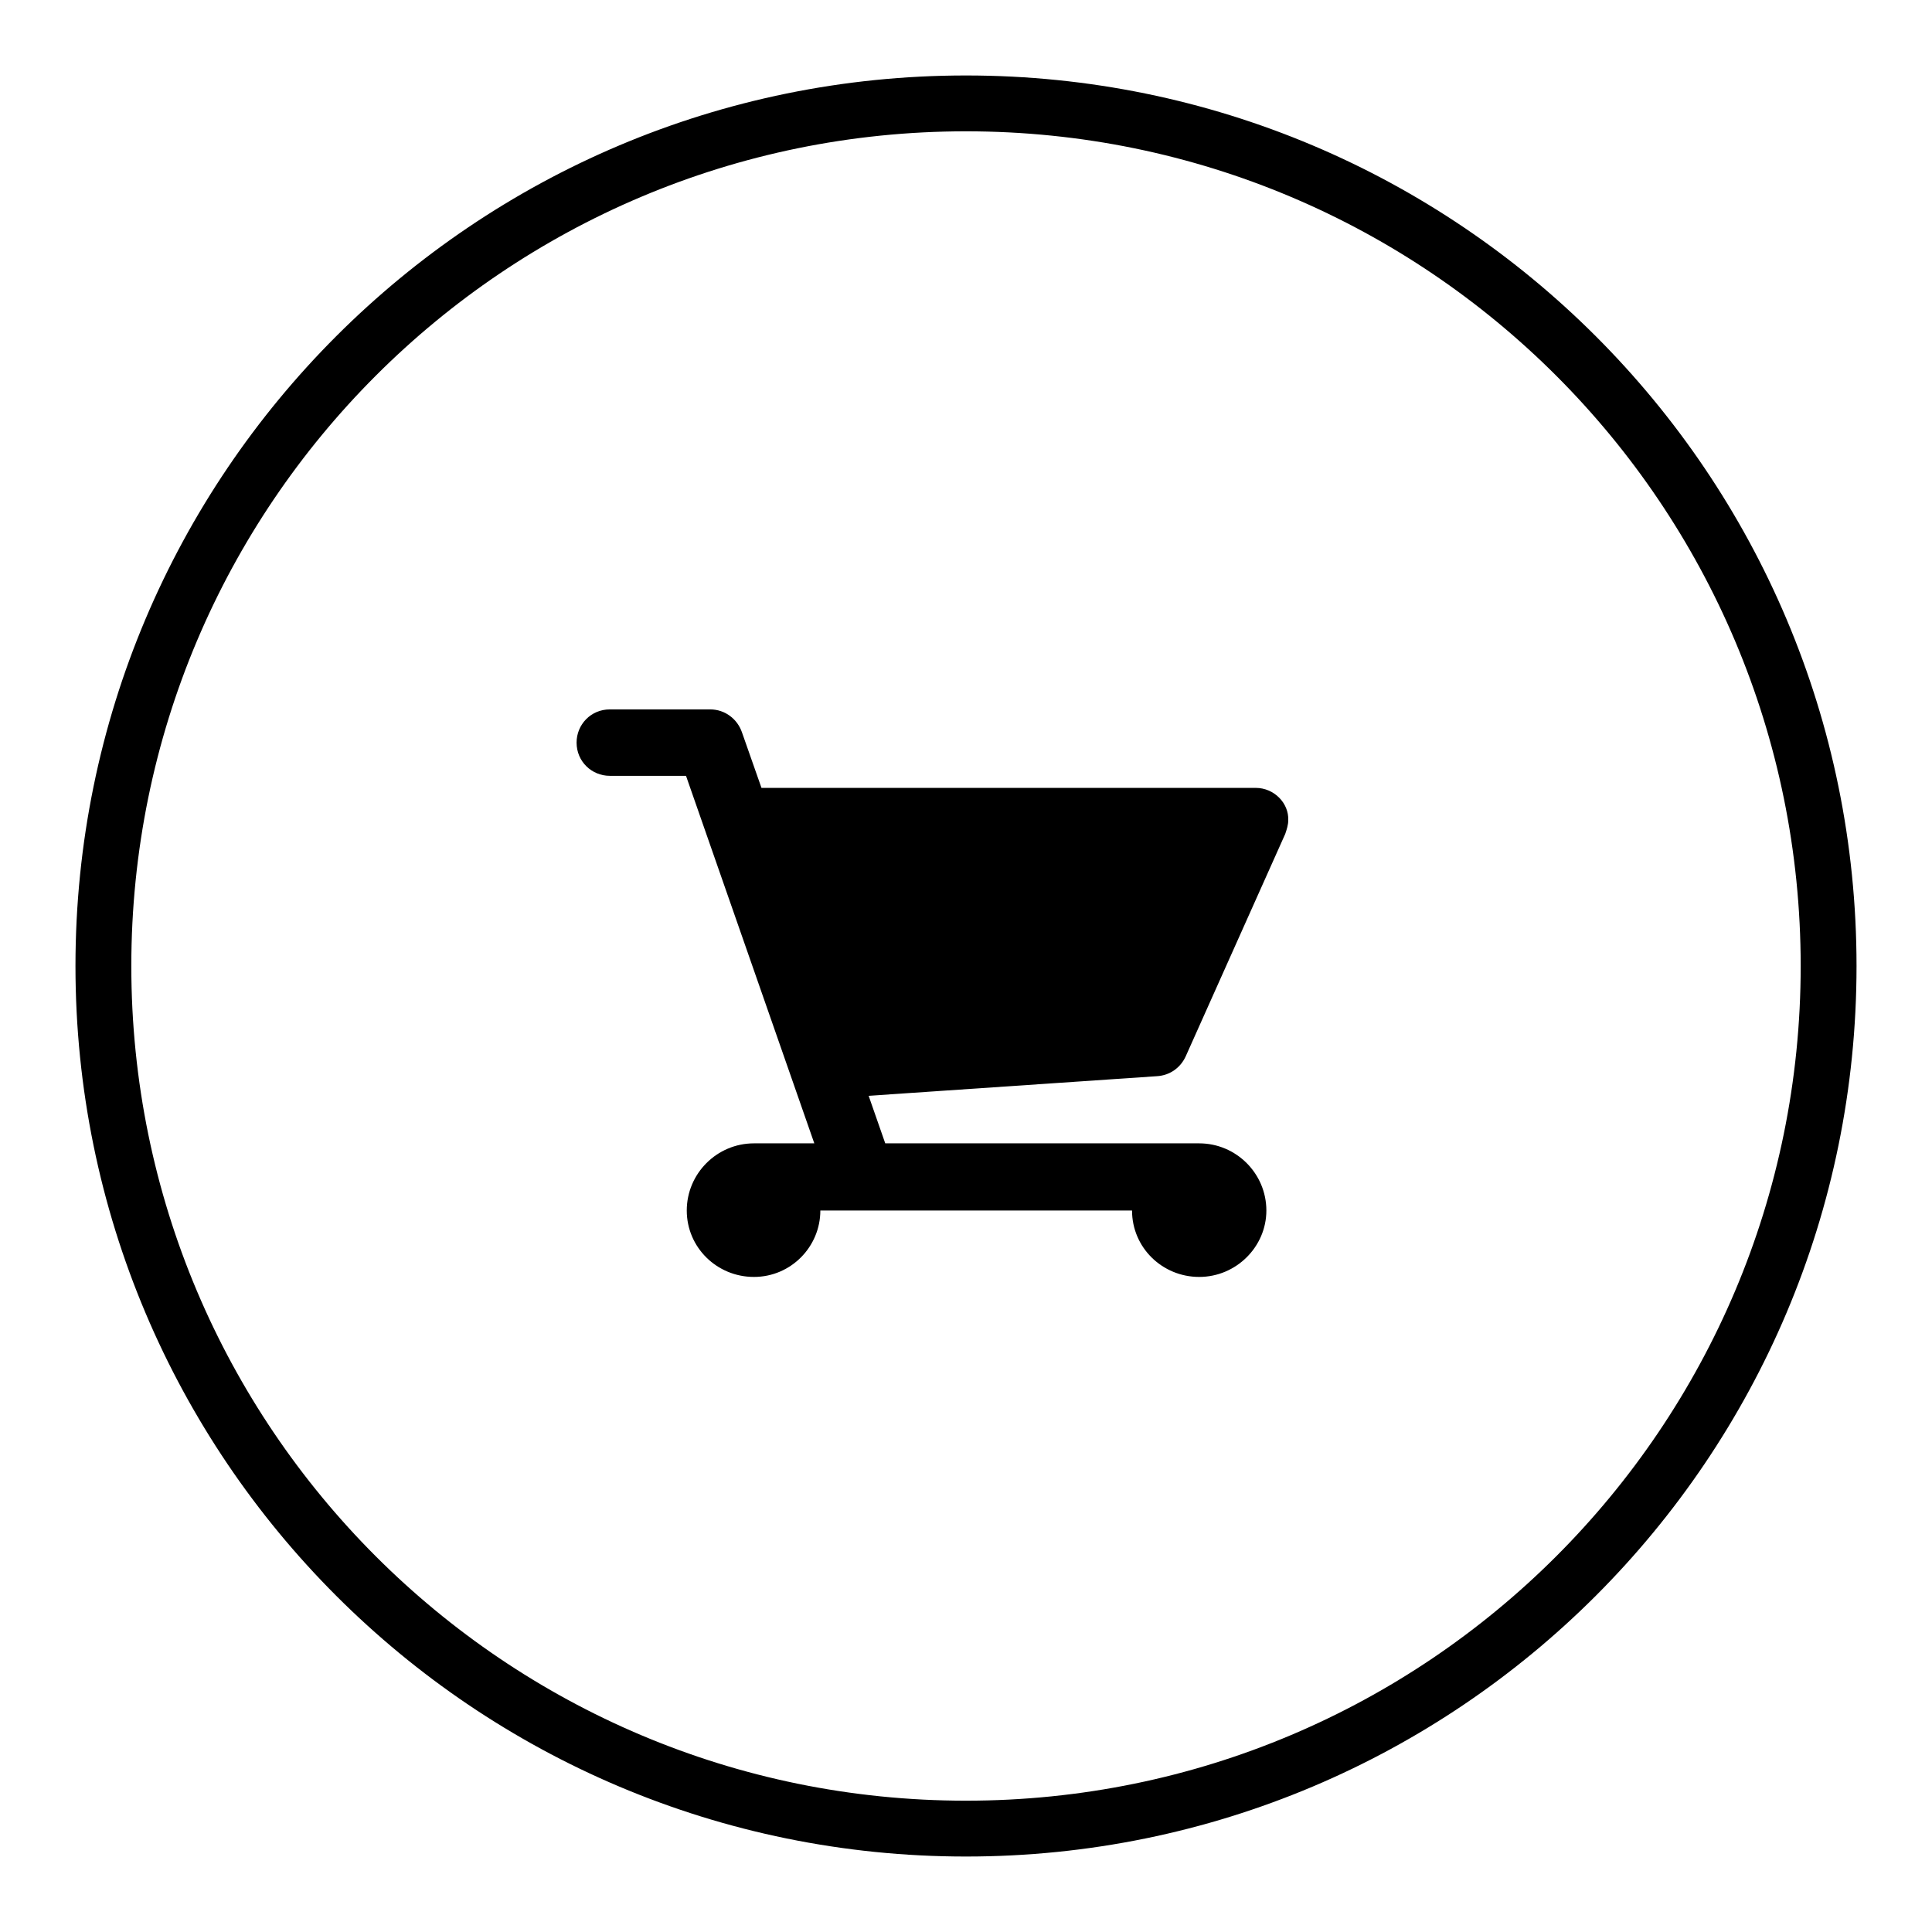
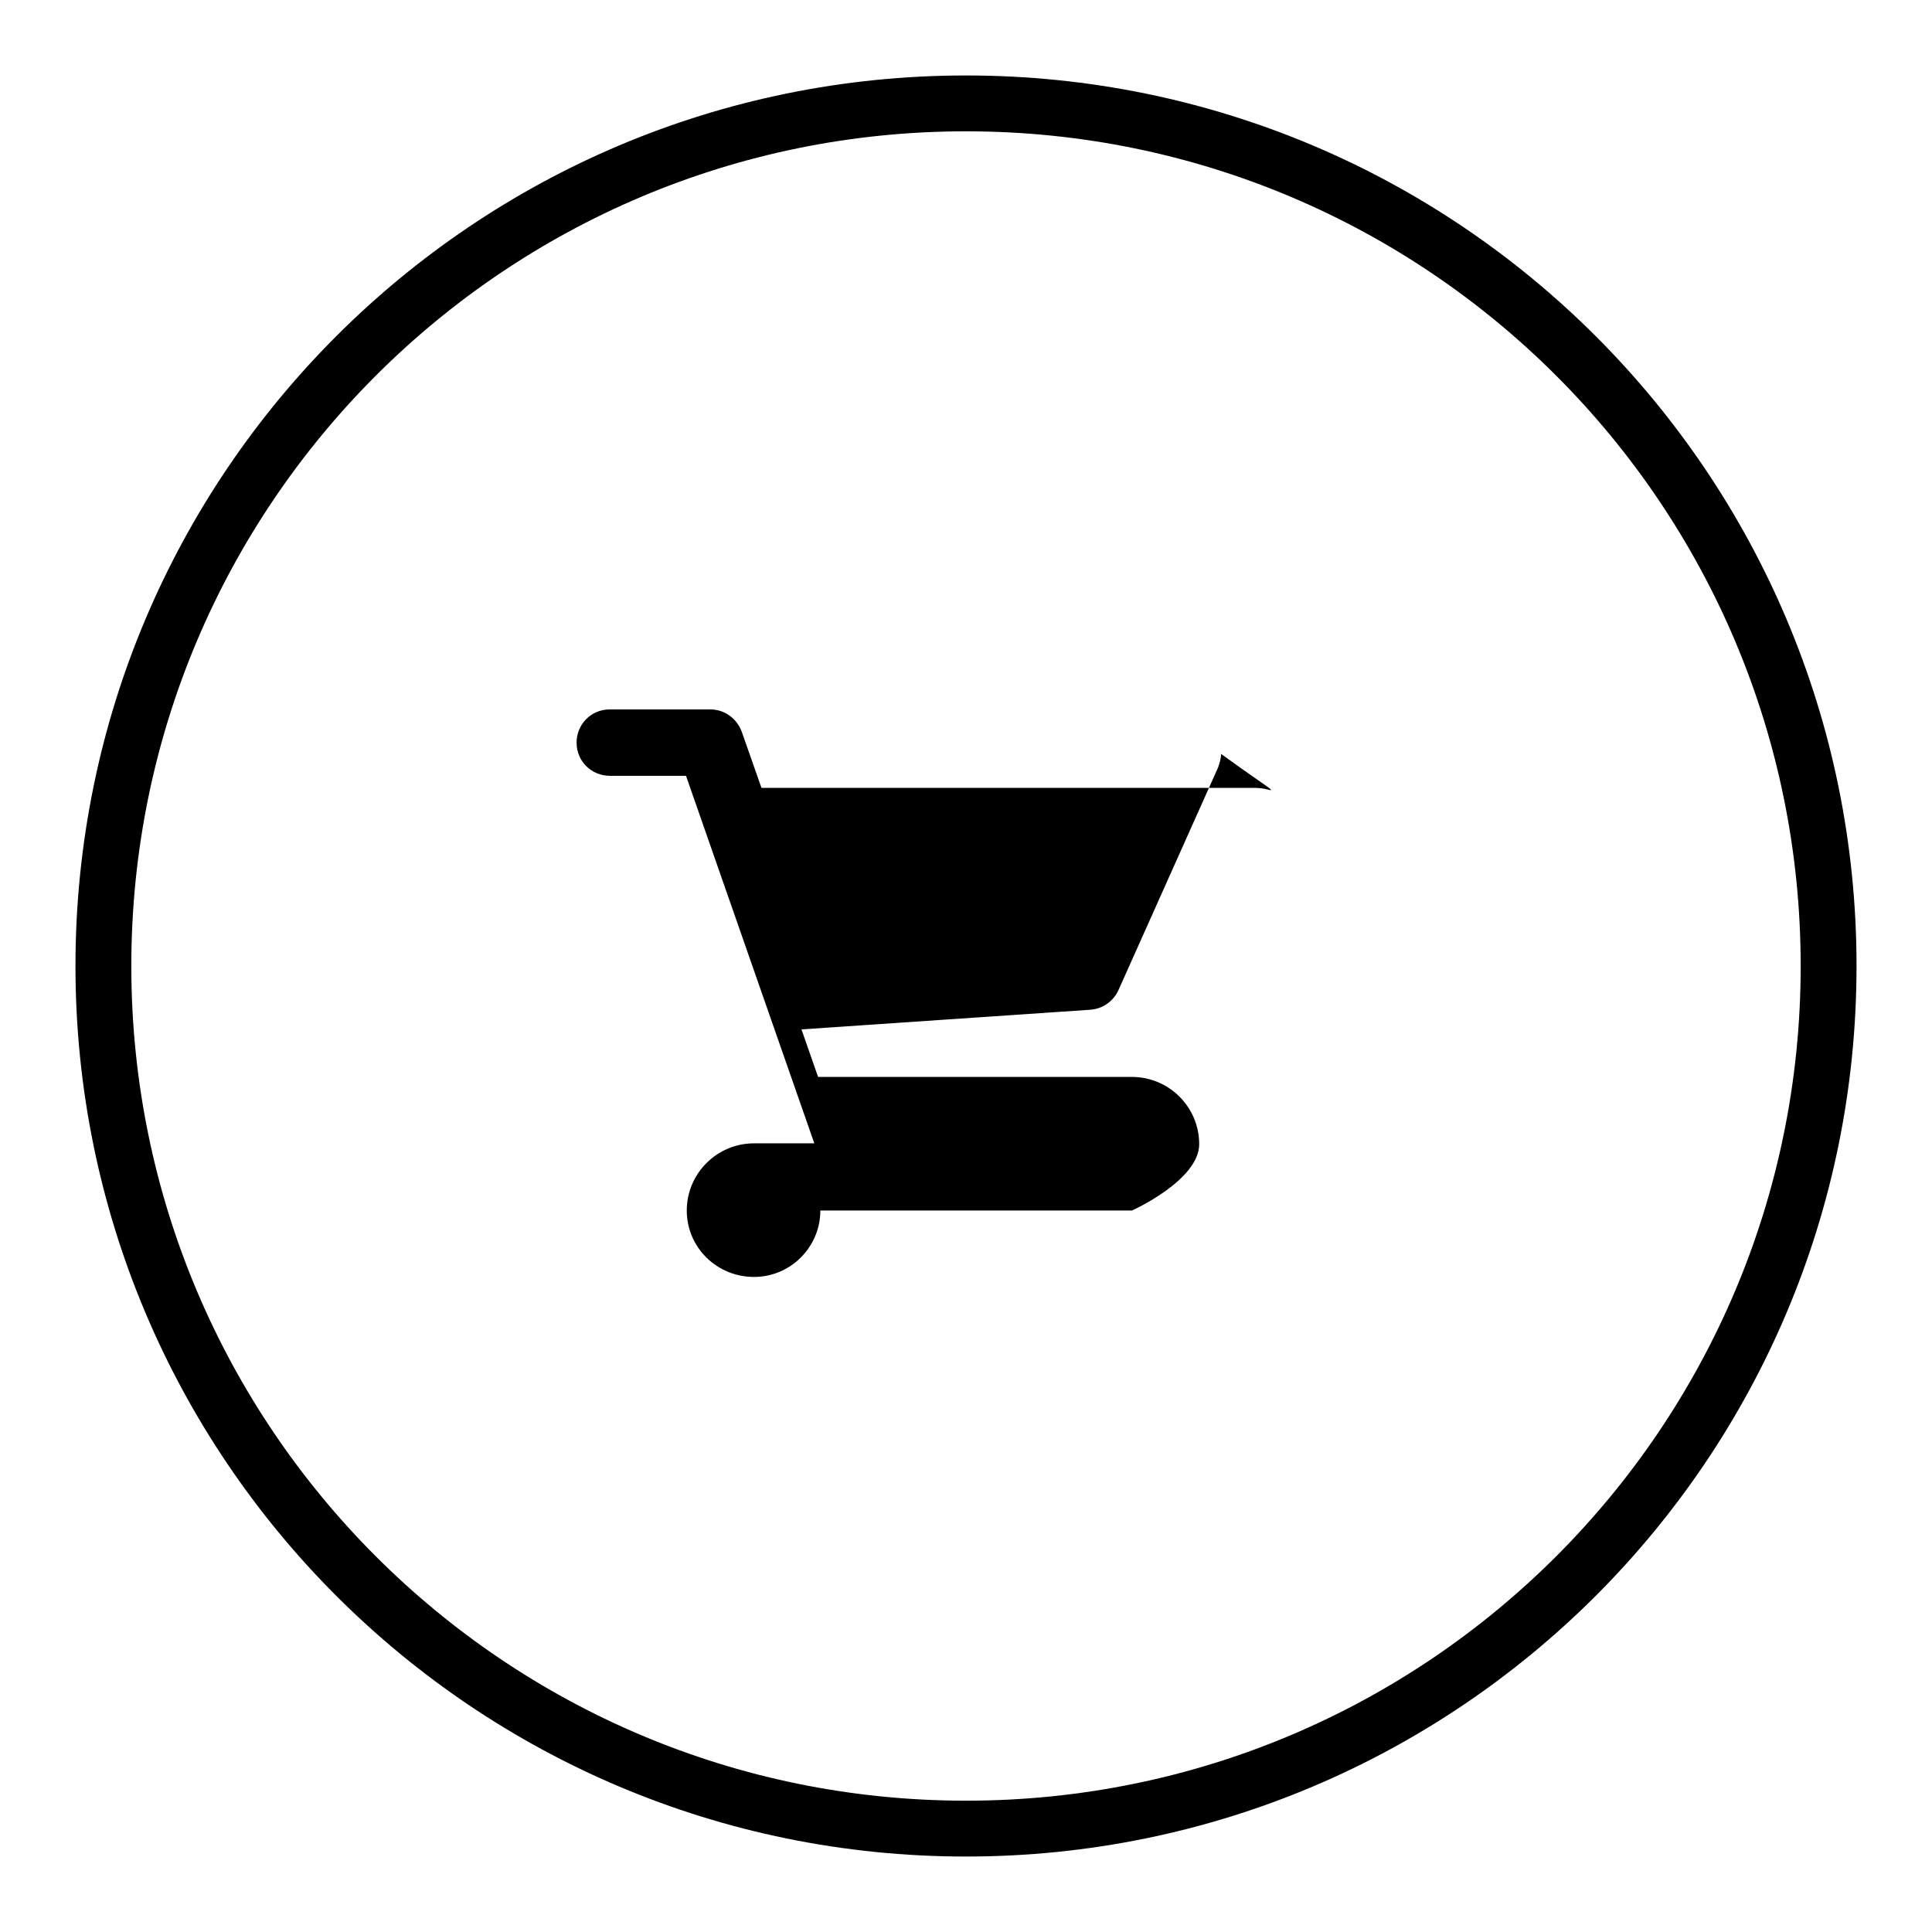
<svg xmlns="http://www.w3.org/2000/svg" version="1.1" x="0px" y="0px" viewBox="0 0 256 256" enable-background="new 0 0 256 256" xml:space="preserve">
  <g>
    <g>
-       <path fill="#000000" d="M128,10C62.8,10,10,62.8,10,128c0,65.2,52.8,118,118,118c65.2,0,118-52.8,118-118C246,62.8,193.2,10,128,10z M128,238.6c-61.1,0-110.6-49.5-110.6-110.6C17.4,66.9,66.9,17.4,128,17.4c61.1,0,110.6,49.5,110.6,110.6C238.6,189.1,189.1,238.6,128,238.6z M166.4,104.4h-65.5L98.3,97h0c-0.6-1.7-2.2-3-4.2-3H80.8c-2.5,0-4.4,2-4.4,4.4c0,2.5,2,4.4,4.4,4.4h10.1l17,48.7h-8c-4.9,0-8.9,4-8.9,8.9s4,8.8,8.9,8.8c4.9,0,8.8-4,8.8-8.8h41.3c0,4.9,4,8.8,8.9,8.8s8.9-4,8.9-8.8c0-4.9-4-8.9-8.9-8.9h-41.6l-2.2-6.3l38.2-2.6c1.7-0.1,3.1-1.1,3.8-2.6l13.2-29.5l0,0c0.2-0.6,0.4-1.2,0.4-1.8C170.8,106.4,168.8,104.4,166.4,104.4z" />
+       <path fill="#000000" d="M128,10C62.8,10,10,62.8,10,128c0,65.2,52.8,118,118,118c65.2,0,118-52.8,118-118C246,62.8,193.2,10,128,10z M128,238.6c-61.1,0-110.6-49.5-110.6-110.6C17.4,66.9,66.9,17.4,128,17.4c61.1,0,110.6,49.5,110.6,110.6C238.6,189.1,189.1,238.6,128,238.6z M166.4,104.4h-65.5L98.3,97h0c-0.6-1.7-2.2-3-4.2-3H80.8c-2.5,0-4.4,2-4.4,4.4c0,2.5,2,4.4,4.4,4.4h10.1l17,48.7h-8c-4.9,0-8.9,4-8.9,8.9s4,8.8,8.9,8.8c4.9,0,8.8-4,8.8-8.8h41.3s8.9-4,8.9-8.8c0-4.9-4-8.9-8.9-8.9h-41.6l-2.2-6.3l38.2-2.6c1.7-0.1,3.1-1.1,3.8-2.6l13.2-29.5l0,0c0.2-0.6,0.4-1.2,0.4-1.8C170.8,106.4,168.8,104.4,166.4,104.4z" />
    </g>
  </g>
</svg>